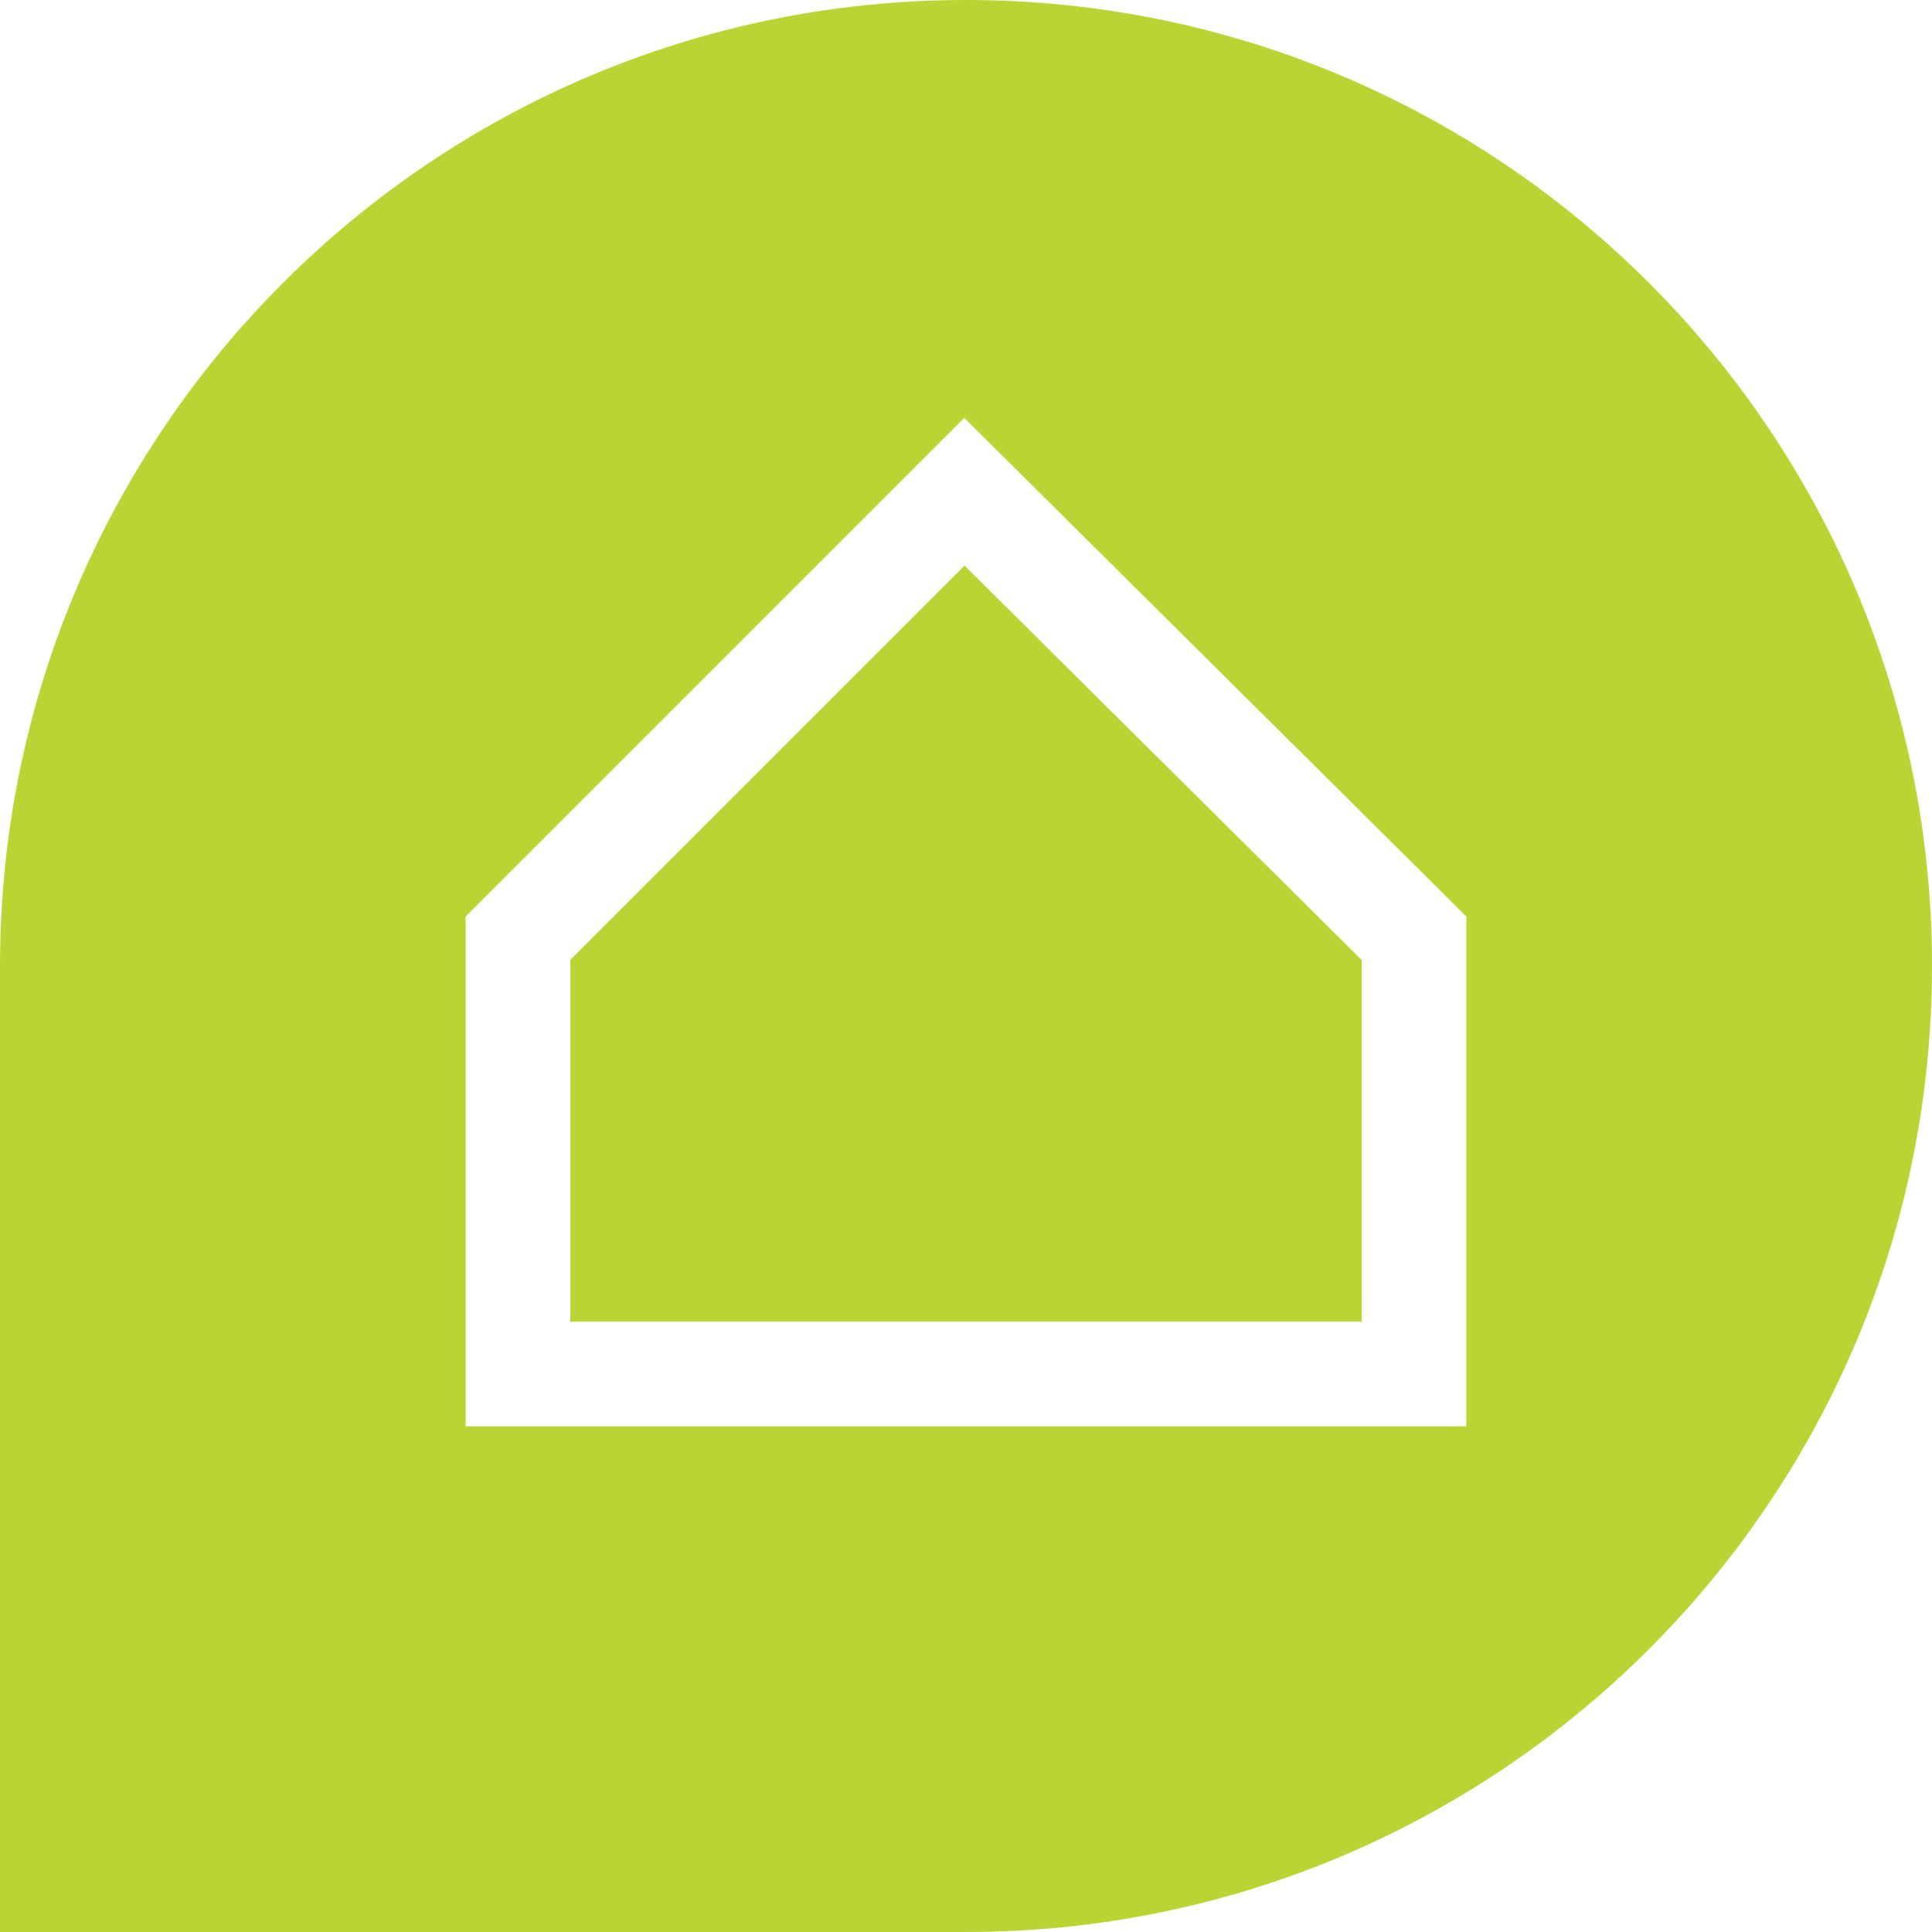
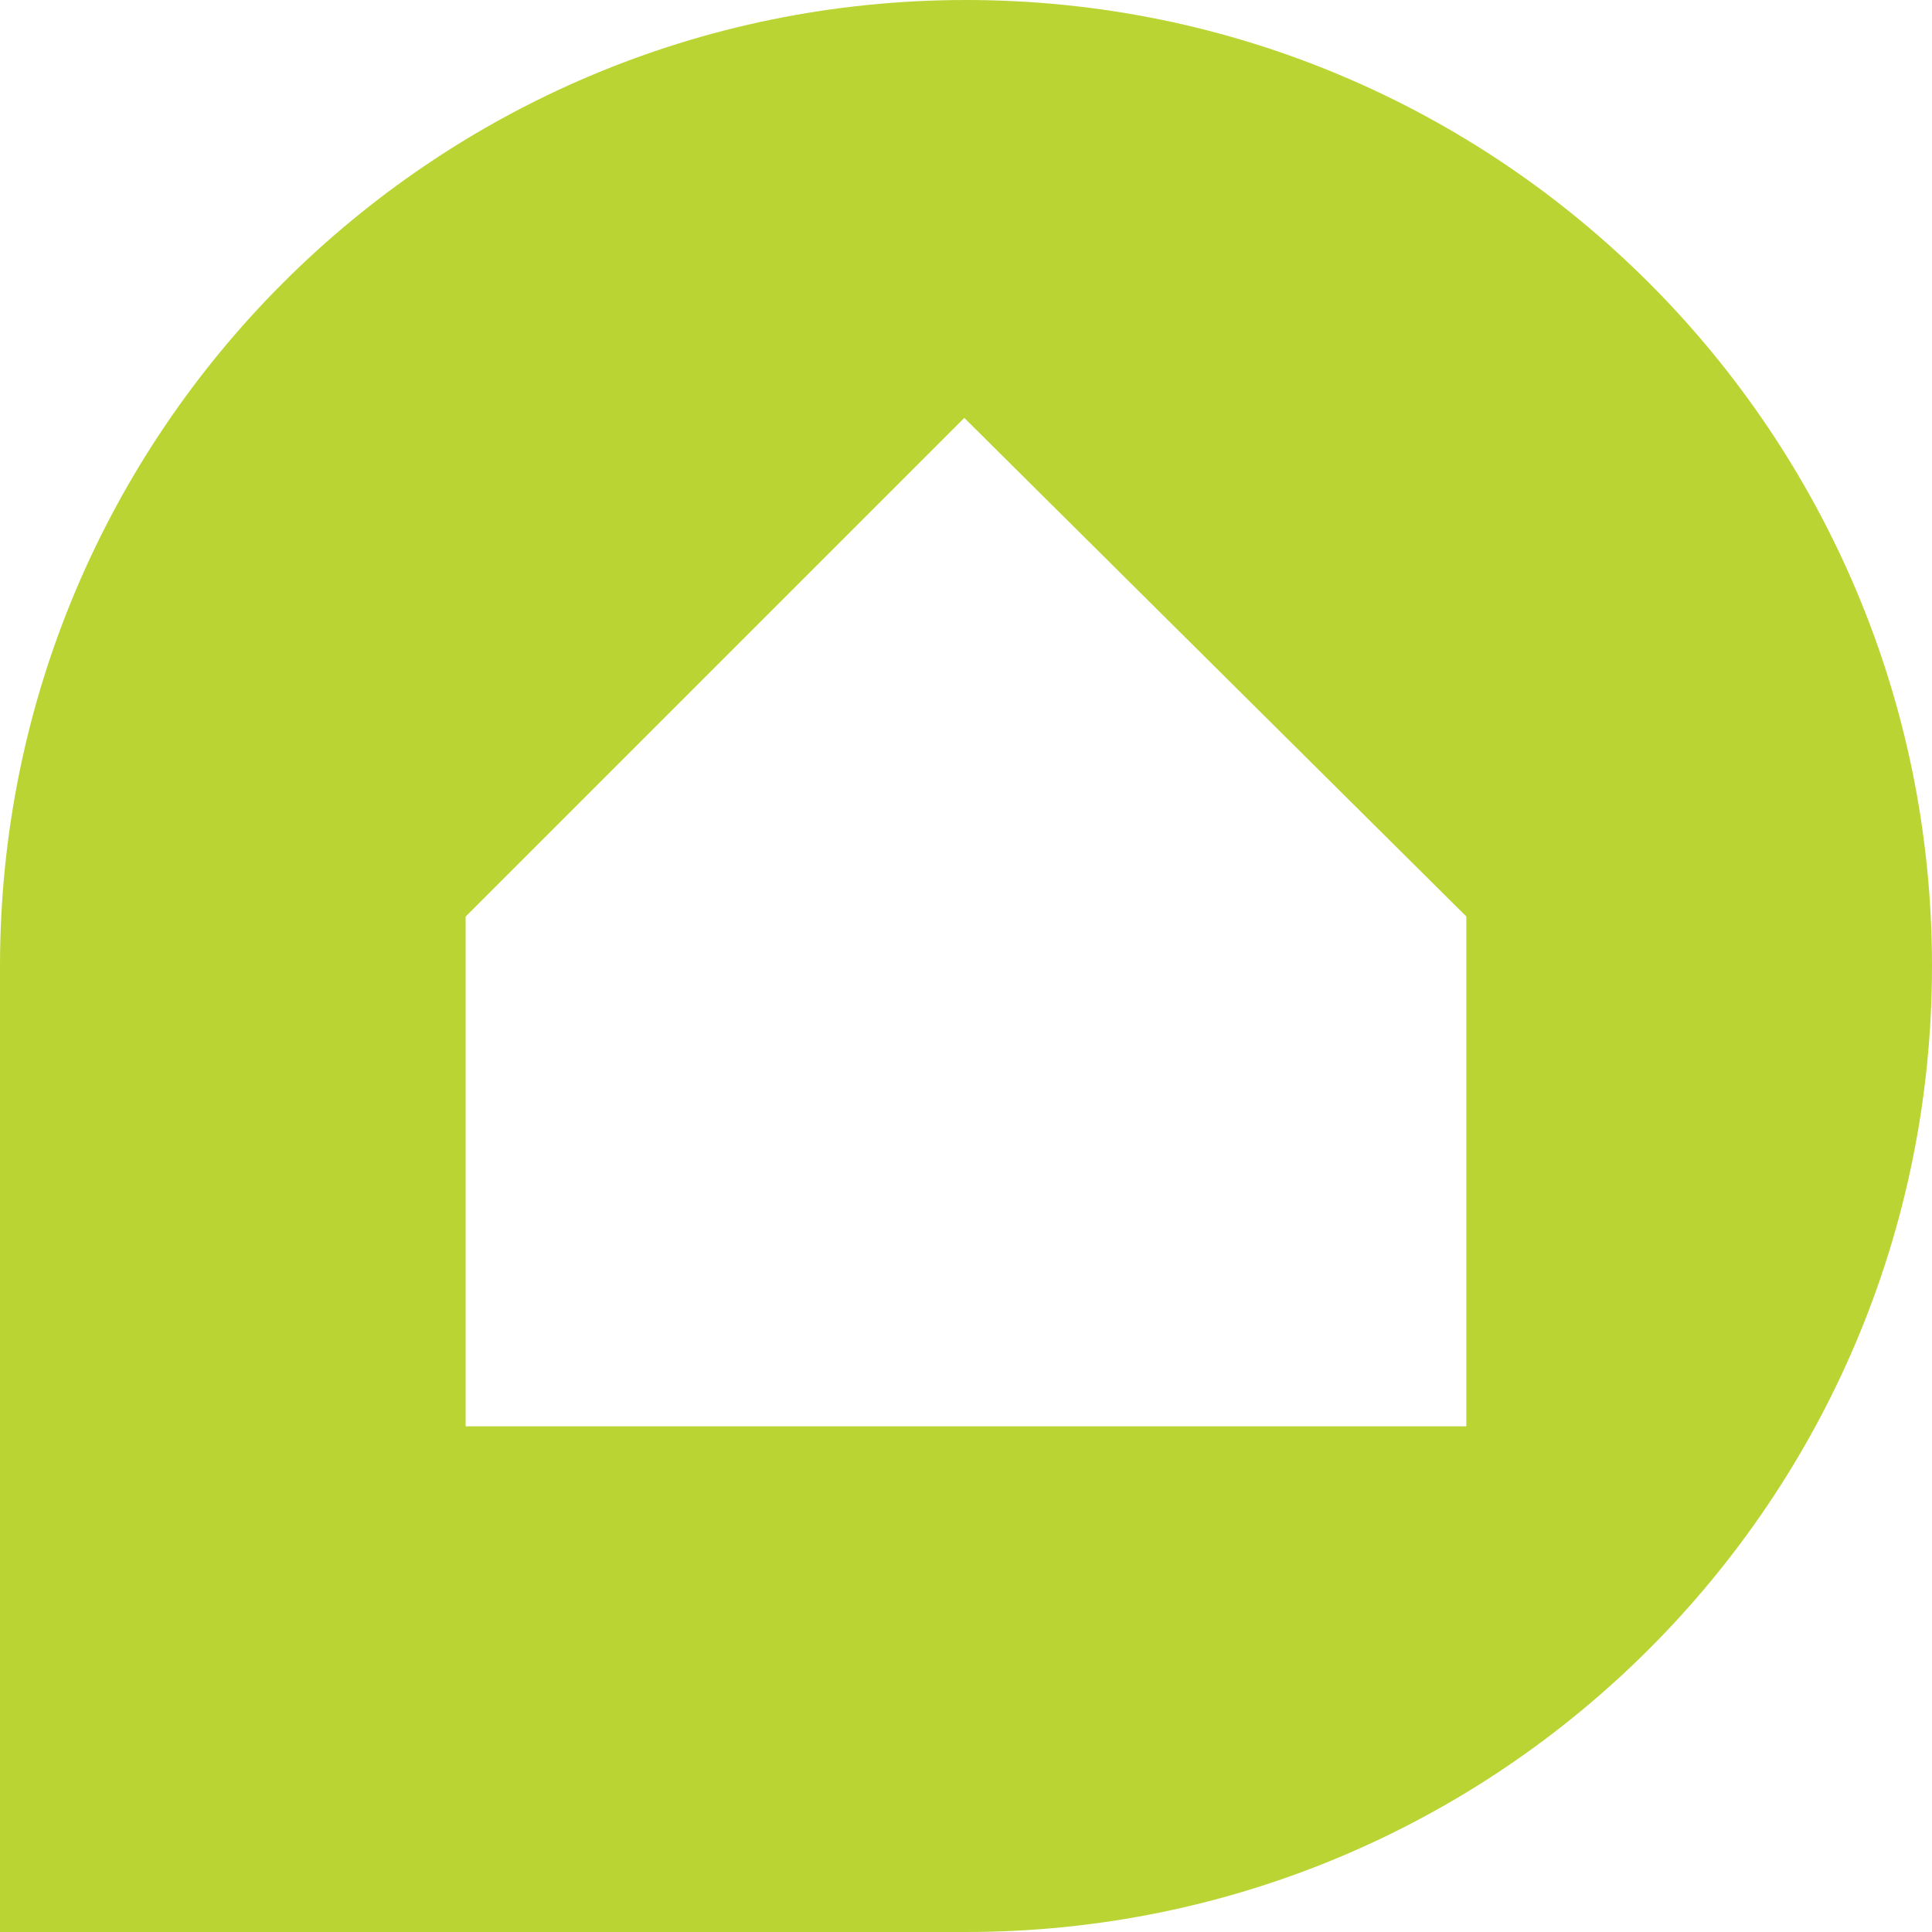
<svg xmlns="http://www.w3.org/2000/svg" width="500" height="500" viewBox="0 0 500 500" fill="none">
-   <path d="M147.589 342.045H352.412V248.45L249.628 146.381L147.589 248.42V342.045Z" fill="#BAD533" />
  <path d="M250 0C111.932 0 0 111.932 0 250V500H250C388.068 500 500 388.068 500 250C500 111.932 388.068 0 250 0ZM379.483 369.128H120.506V237.209L249.557 108.158L379.483 237.178V369.118V369.128Z" fill="#BAD533" />
</svg>